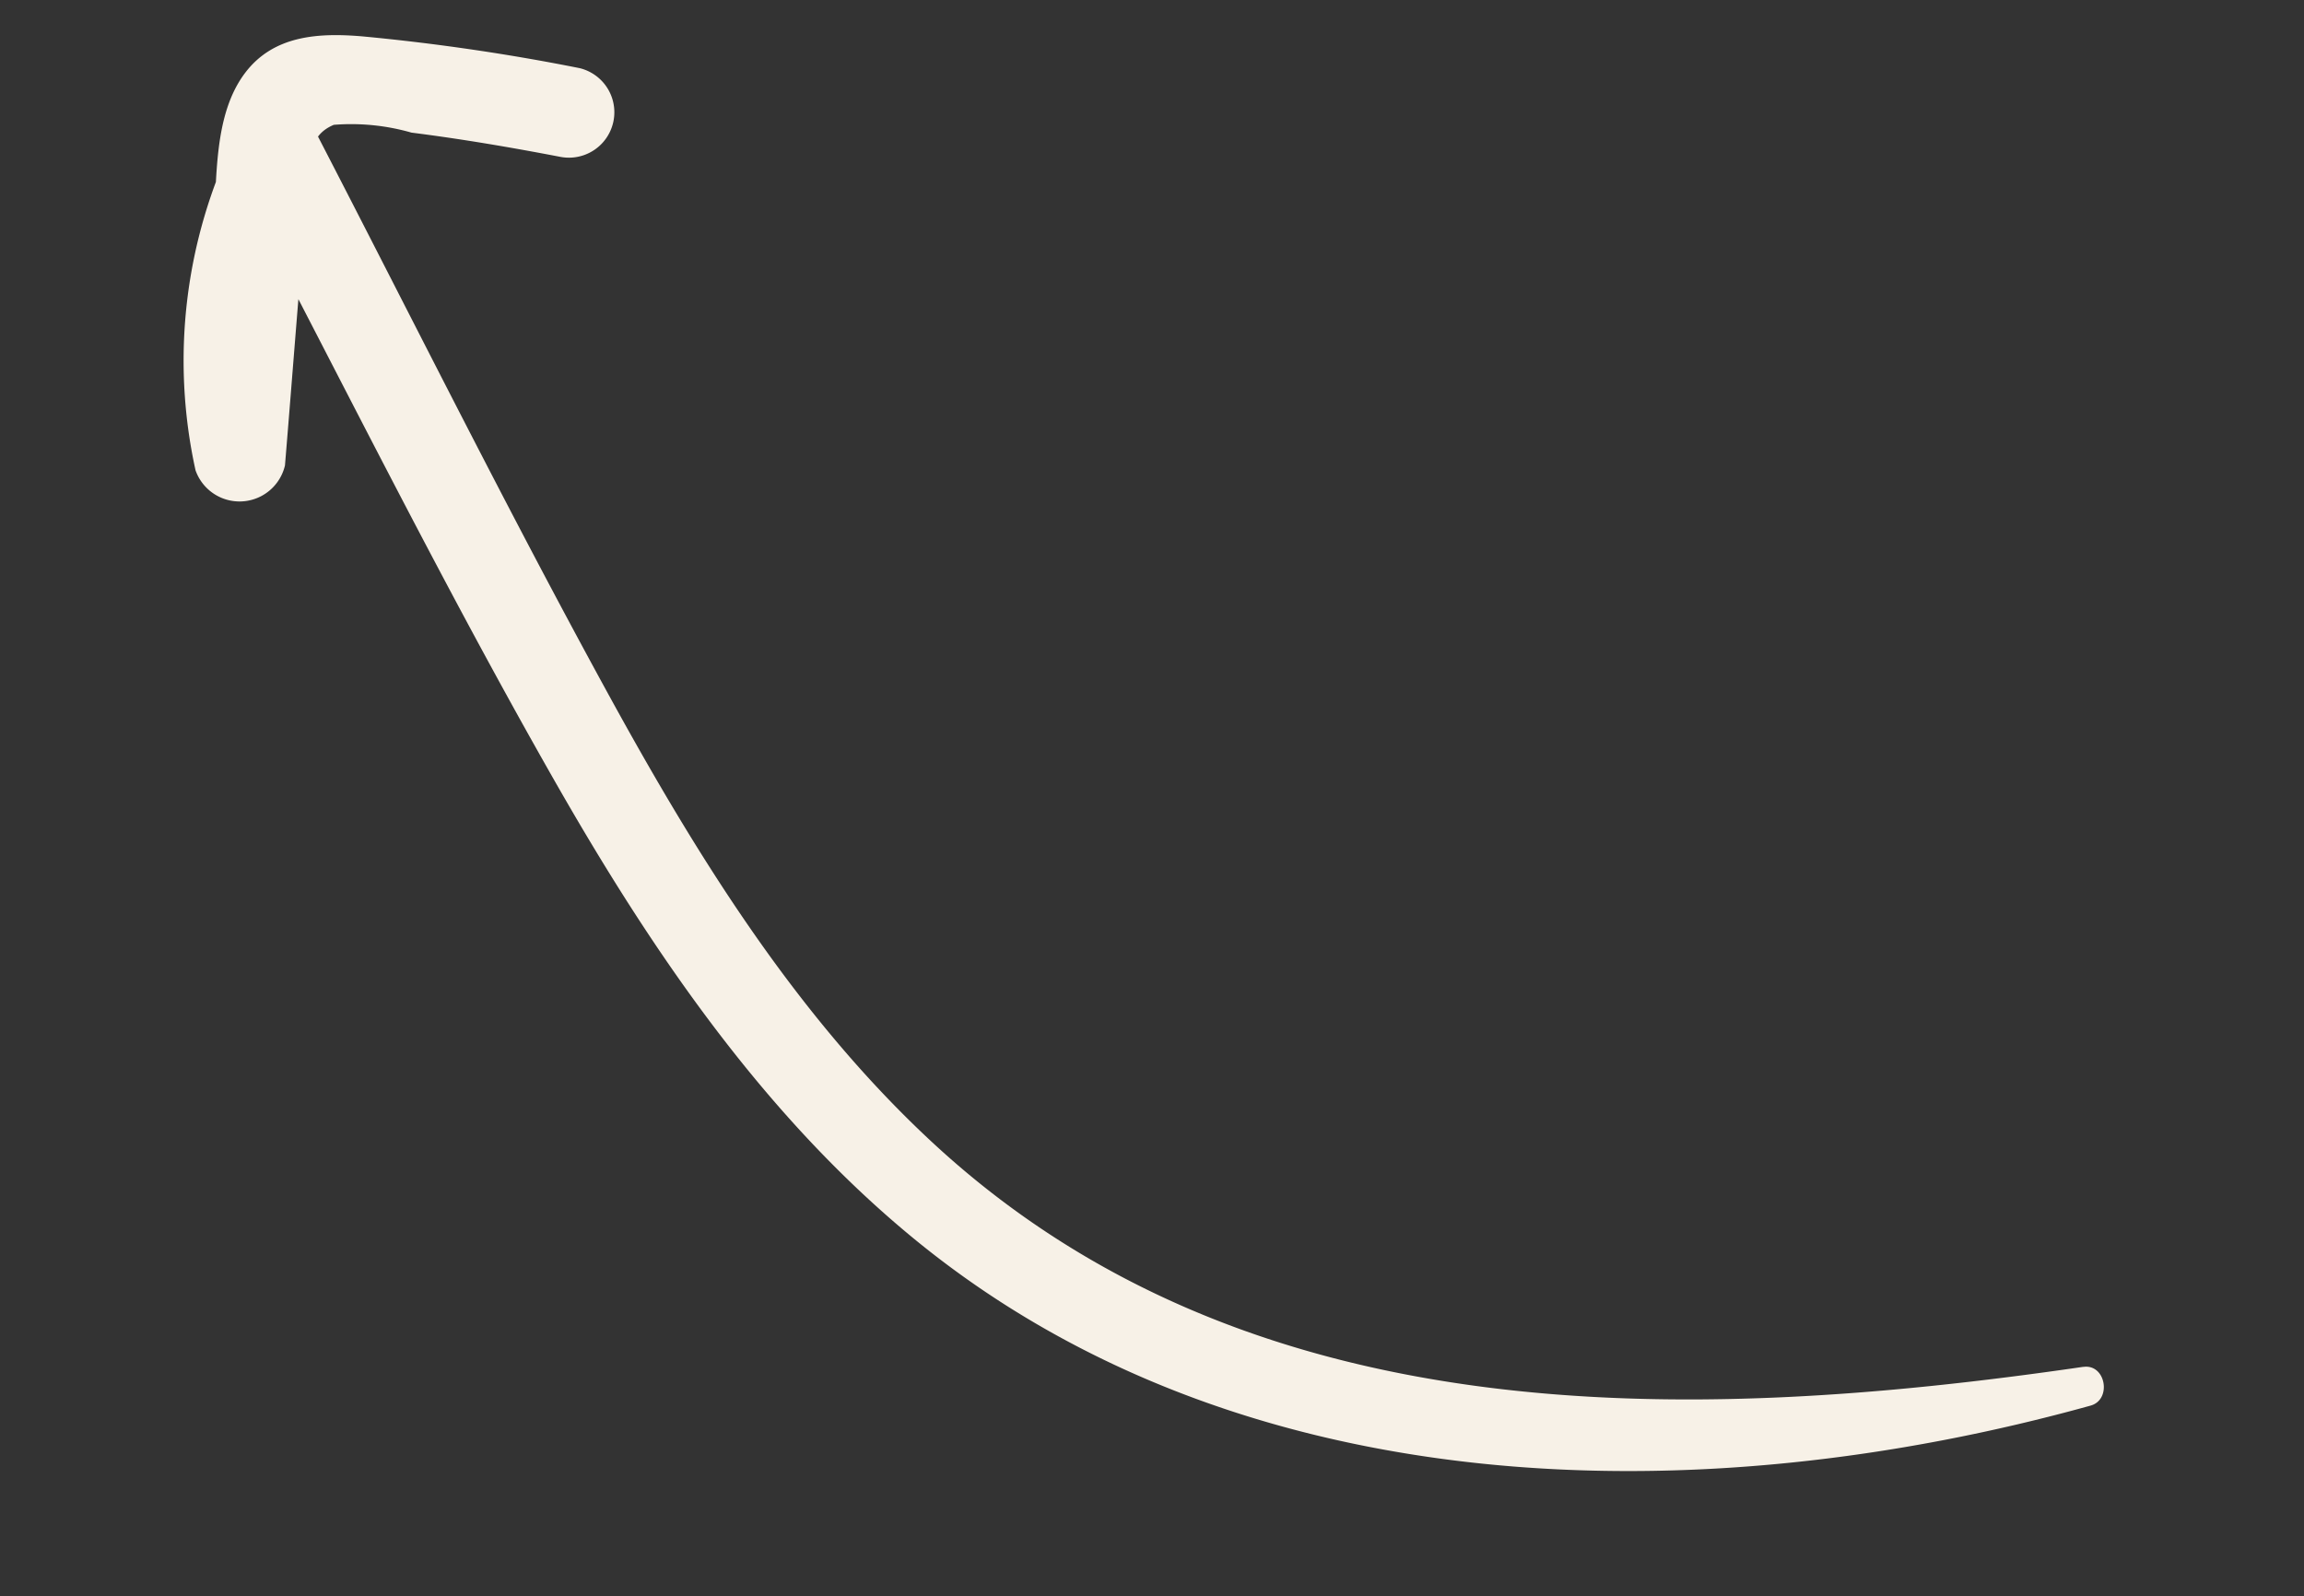
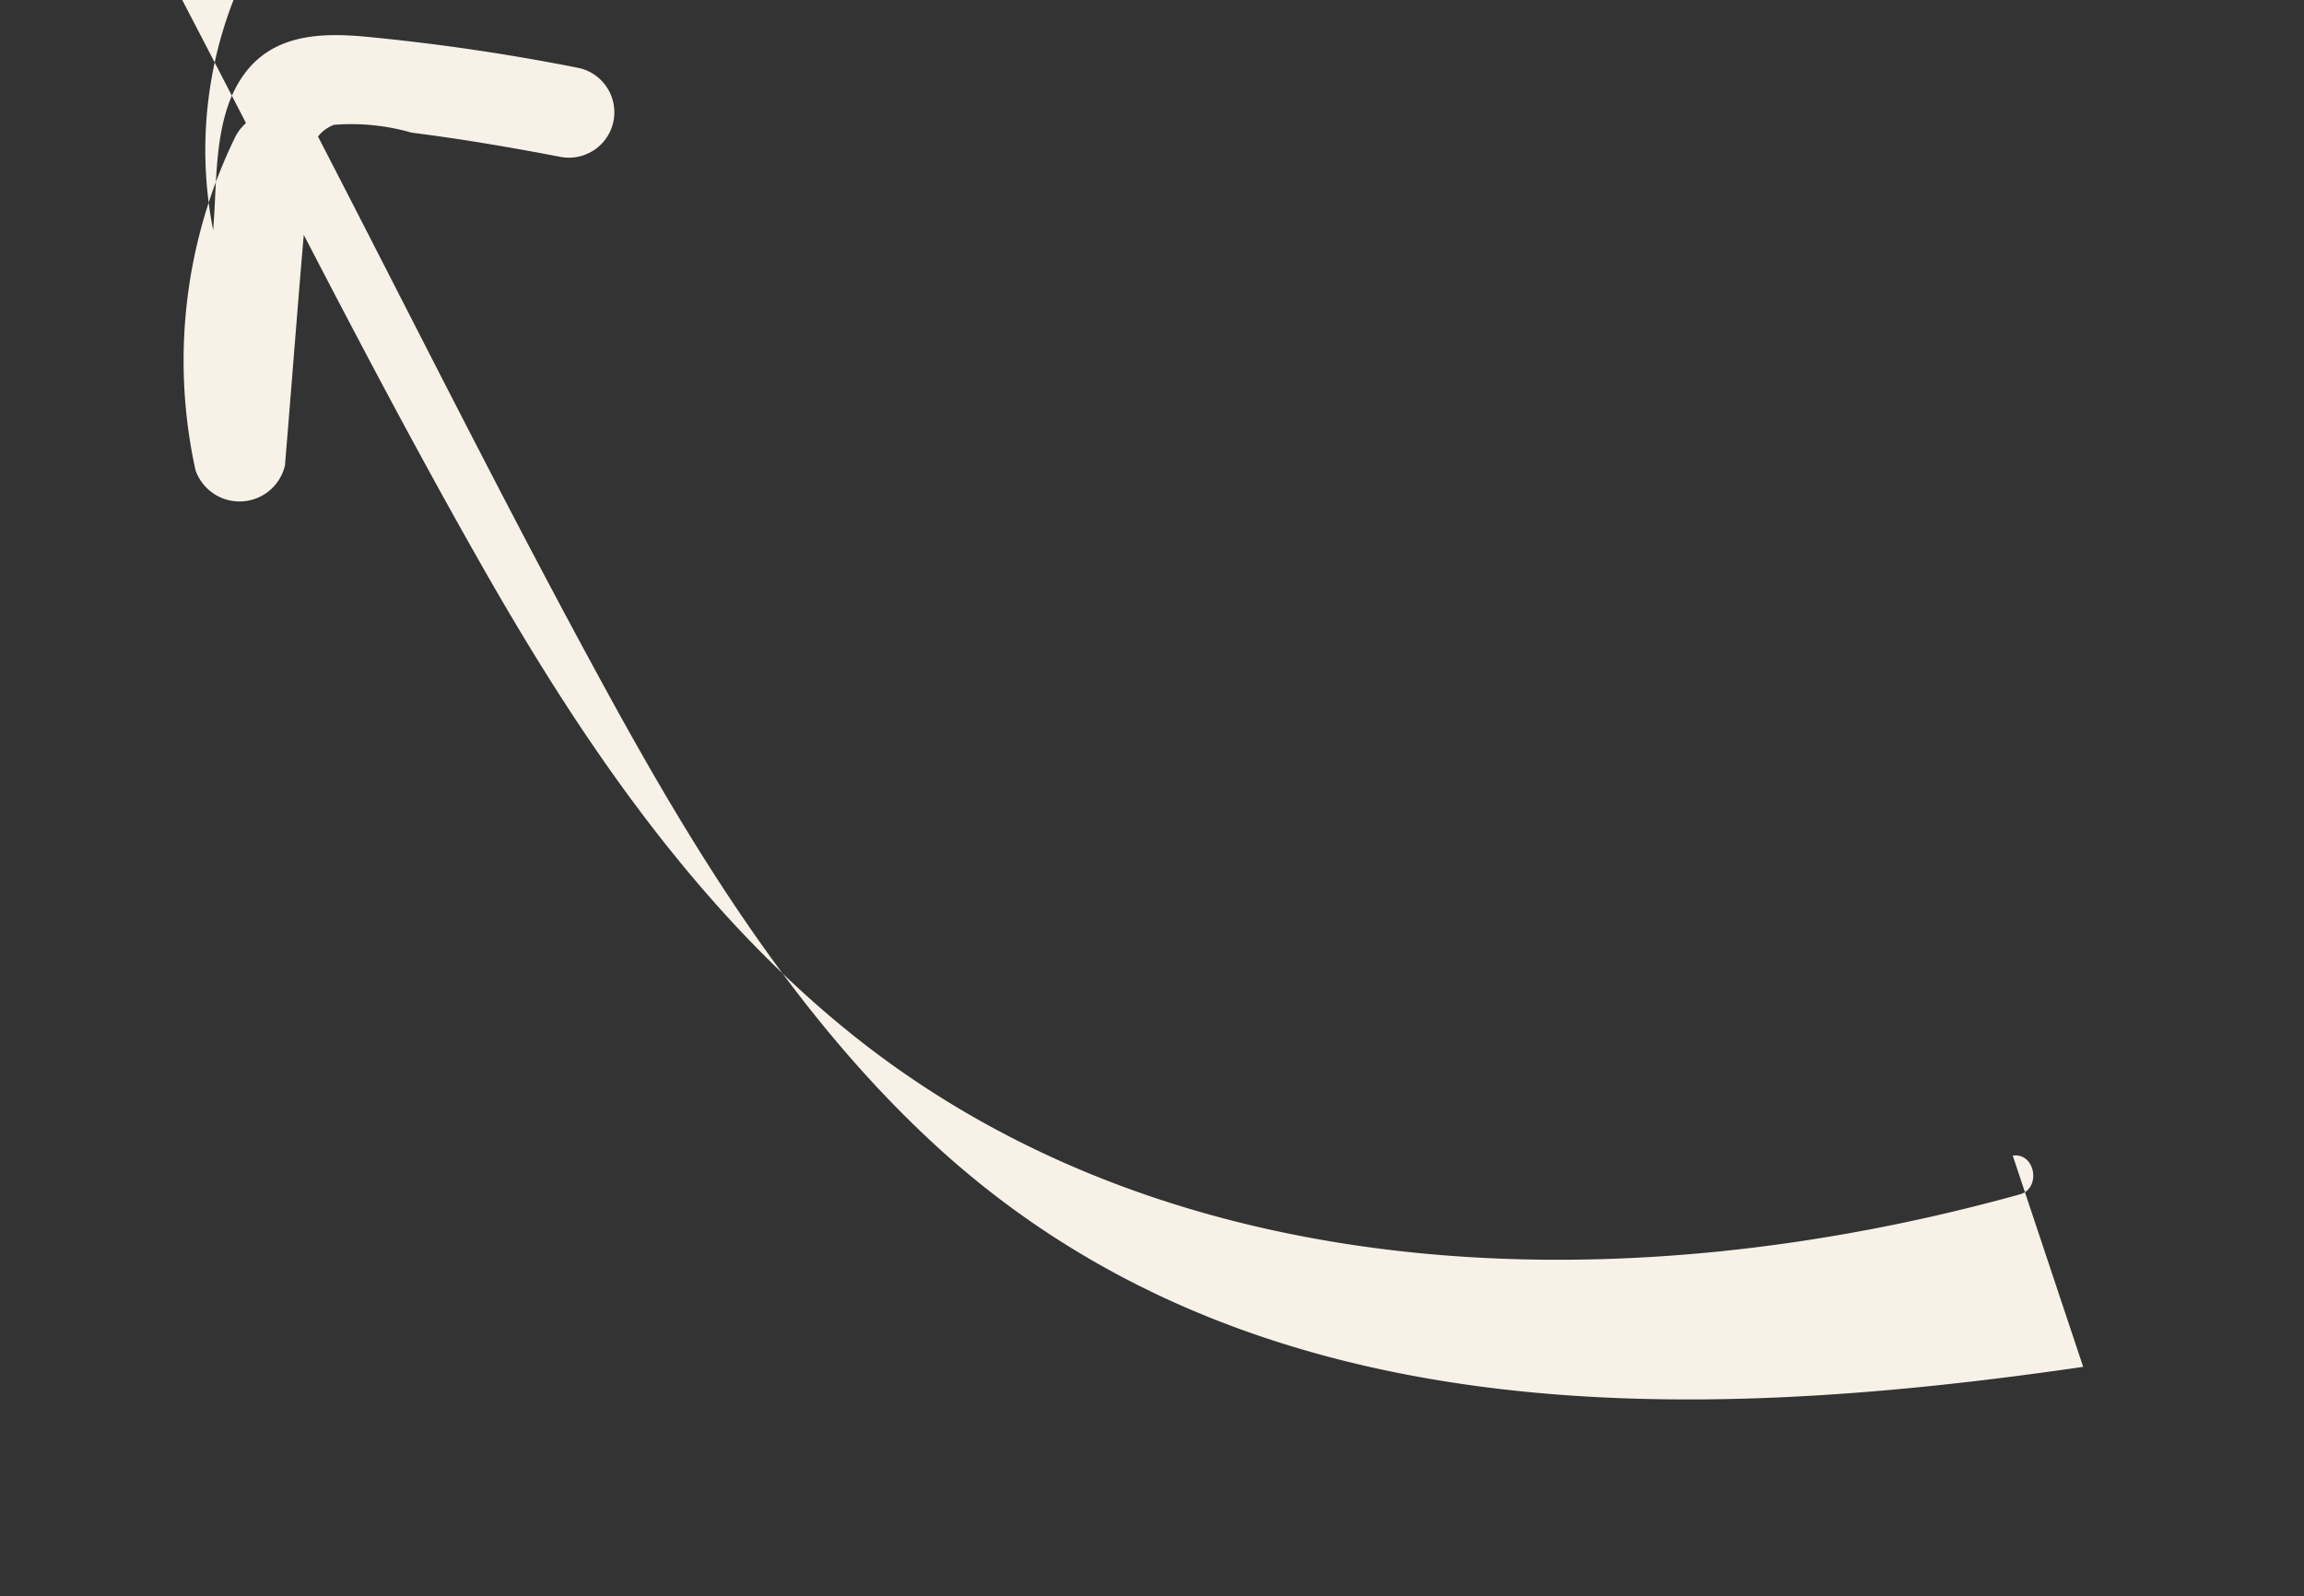
<svg xmlns="http://www.w3.org/2000/svg" width="66.611" height="46.15" viewBox="0 0 66.611 46.15">
  <rect x="0" y="0" width="66.611" height="46.15" fill="#333333" stroke="none" />
  <g id="Groupe_1158" data-name="Groupe 1158" transform="matrix(-0.208, 0.978, -0.978, -0.208, 611.245, 78.236)">
    <g id="Groupe_1157" data-name="Groupe 1157" transform="translate(49.078 546.37)">
      <g id="Groupe_1156" data-name="Groupe 1156">
-         <path id="Tracé_1976" data-name="Tracé 1976" d="M76.769,547.086c4.043,10.934,6.949,23.239.562,33.918-2.755,4.607-6.688,8.373-10.727,11.849-4.623,3.978-9.408,7.776-14.123,11.644a1.352,1.352,0,0,0,.593,2.246,14.757,14.757,0,0,0,9.69-.877,1.349,1.349,0,0,0-.676-2.5c-2.724.347-5.447.719-8.174,1.043-.623.074-1.287.3-1.754-.375a6.325,6.325,0,0,1-.247-2.246c-.122-1.453-.181-2.908-.21-4.365a1.313,1.313,0,0,0-2.625,0,61.6,61.6,0,0,0,.409,6.342c.158,1.254.5,2.512,1.74,3.091,1.4.653,3.18.137,4.633-.042l6.228-.767-.676-2.5a11.941,11.941,0,0,1-7.623.6q.3,1.123.593,2.246c5.03-4.171,10.17-8.24,15.048-12.588,4.2-3.746,8.209-7.928,10.8-12.982,5.545-10.82,2.986-23.831-2.411-34.183-.3-.567-1.276-.174-1.049.442Z" transform="translate(-49.078 -546.37)" fill="#f7f1e7" />
+         <path id="Tracé_1976" data-name="Tracé 1976" d="M76.769,547.086c4.043,10.934,6.949,23.239.562,33.918-2.755,4.607-6.688,8.373-10.727,11.849-4.623,3.978-9.408,7.776-14.123,11.644a1.352,1.352,0,0,0,.593,2.246,14.757,14.757,0,0,0,9.69-.877,1.349,1.349,0,0,0-.676-2.5c-2.724.347-5.447.719-8.174,1.043-.623.074-1.287.3-1.754-.375a6.325,6.325,0,0,1-.247-2.246c-.122-1.453-.181-2.908-.21-4.365a1.313,1.313,0,0,0-2.625,0,61.6,61.6,0,0,0,.409,6.342c.158,1.254.5,2.512,1.74,3.091,1.4.653,3.18.137,4.633-.042a11.941,11.941,0,0,1-7.623.6q.3,1.123.593,2.246c5.03-4.171,10.17-8.24,15.048-12.588,4.2-3.746,8.209-7.928,10.8-12.982,5.545-10.82,2.986-23.831-2.411-34.183-.3-.567-1.276-.174-1.049.442Z" transform="translate(-49.078 -546.37)" fill="#f7f1e7" />
      </g>
    </g>
  </g>
</svg>